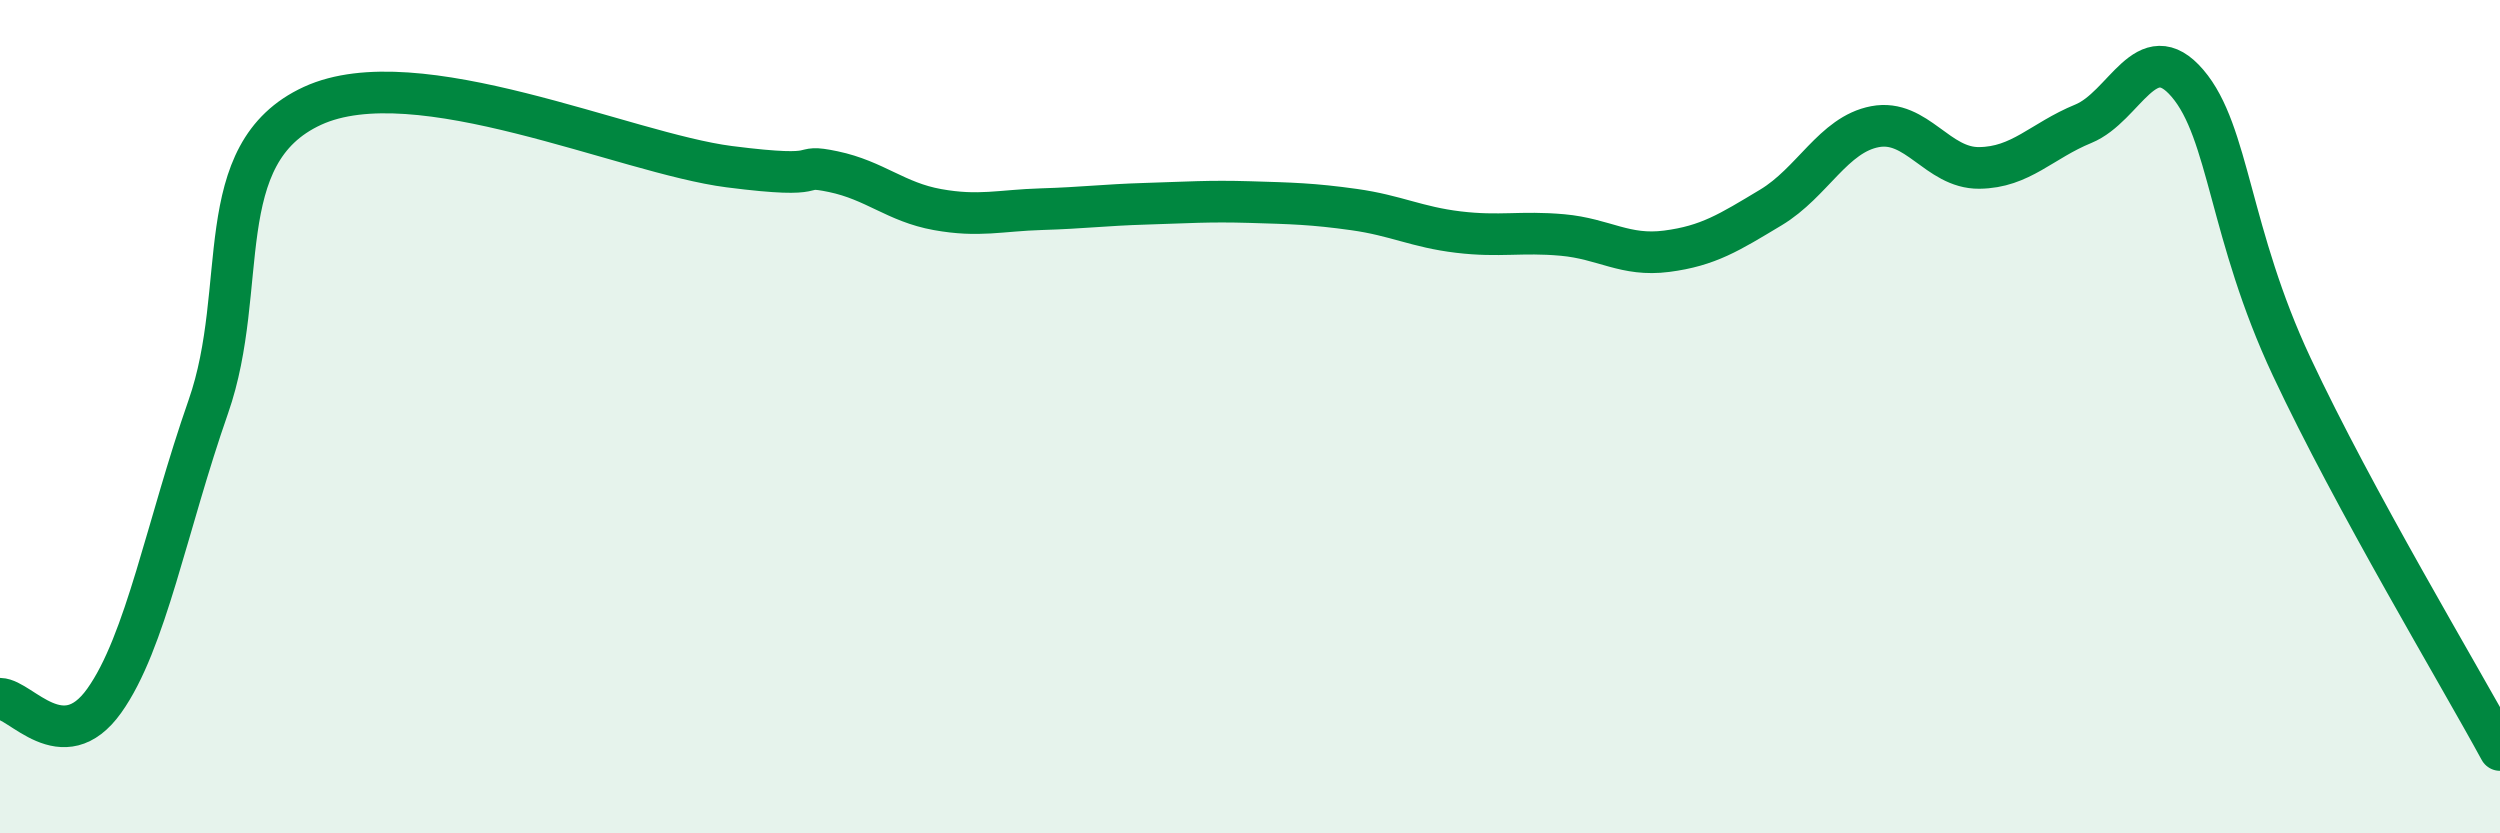
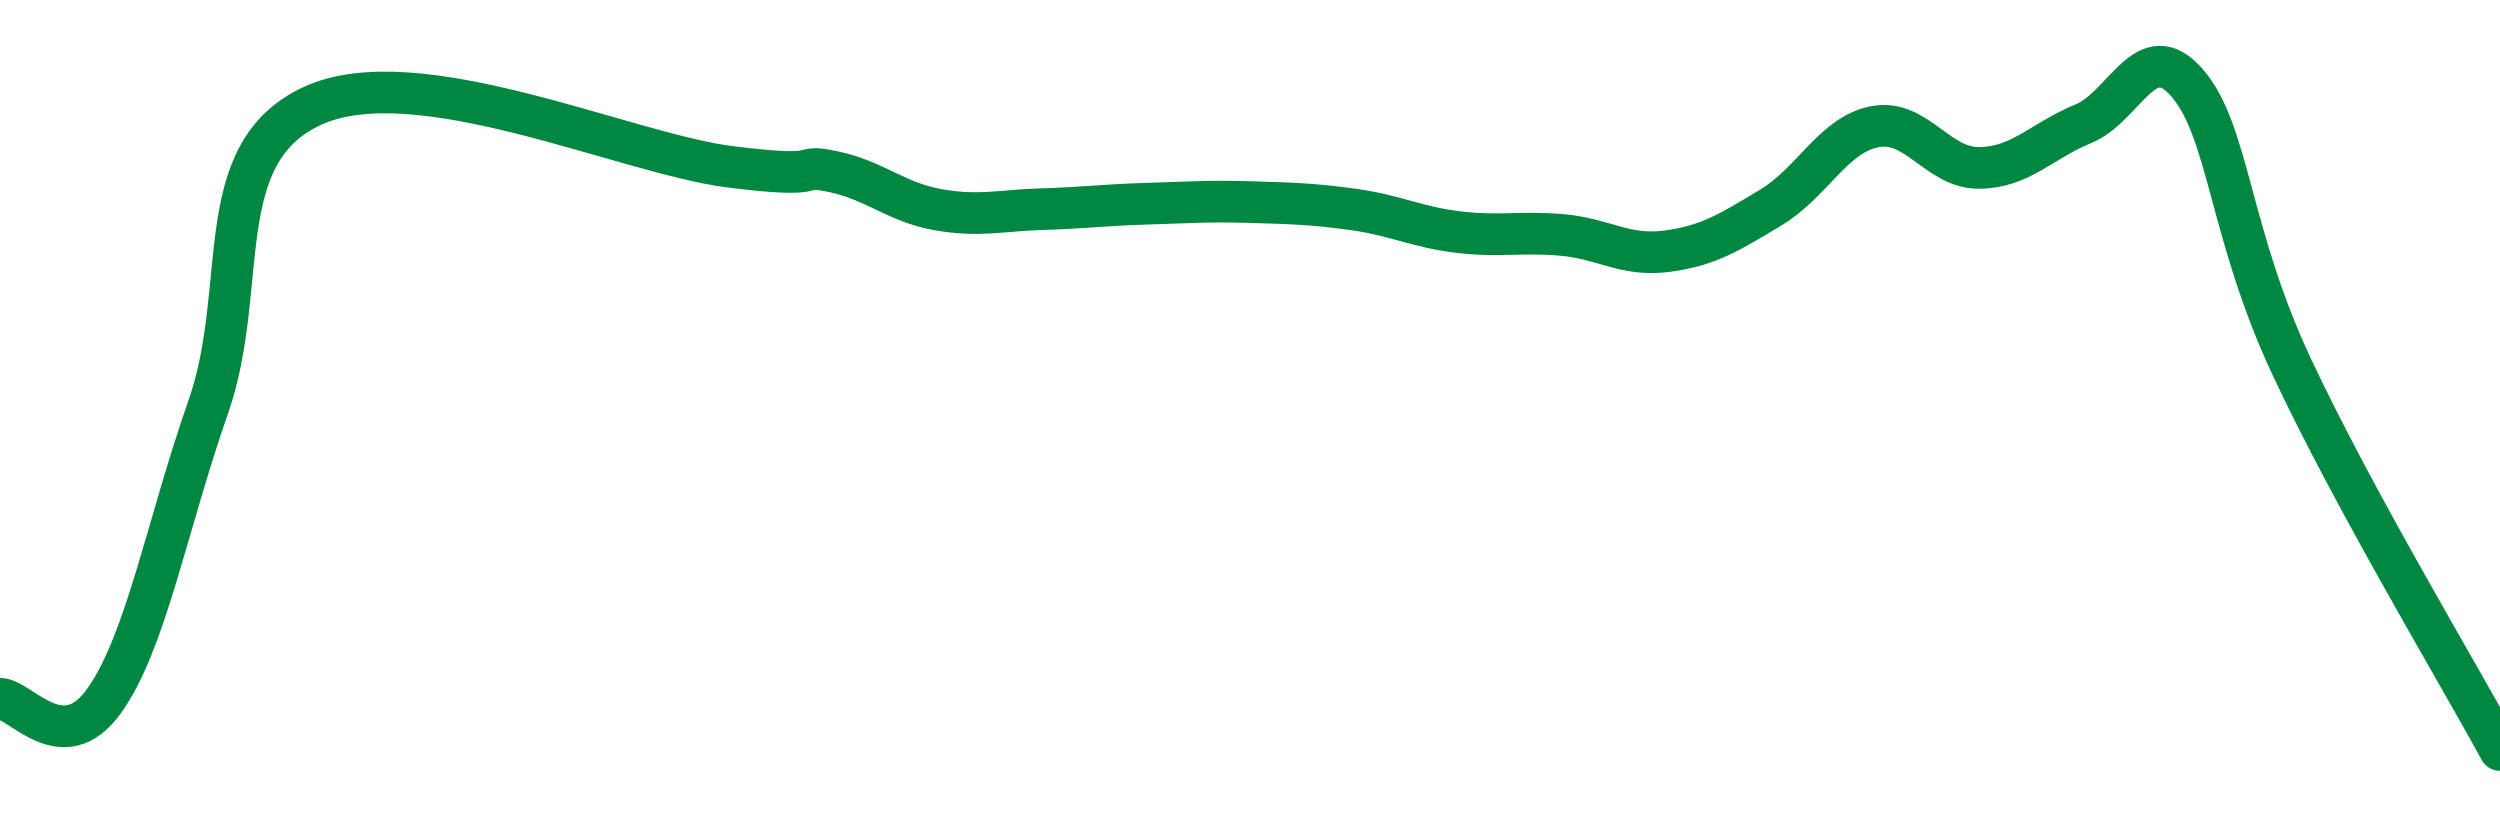
<svg xmlns="http://www.w3.org/2000/svg" width="60" height="20" viewBox="0 0 60 20">
-   <path d="M 0,16.77 C 0.5,16.78 1.5,18.22 2.5,16.82 C 3.5,15.42 4,12.62 5,9.76 C 6,6.9 5,3.69 7.5,2.54 C 10,1.39 15,3.68 17.5,4 C 20,4.32 19,3.91 20,4.12 C 21,4.33 21.5,4.85 22.5,5.03 C 23.5,5.21 24,5.05 25,5.02 C 26,4.99 26.5,4.92 27.5,4.89 C 28.5,4.86 29,4.82 30,4.85 C 31,4.88 31.5,4.89 32.5,5.03 C 33.5,5.17 34,5.45 35,5.57 C 36,5.69 36.5,5.55 37.5,5.64 C 38.5,5.73 39,6.16 40,6.03 C 41,5.9 41.5,5.58 42.5,4.98 C 43.5,4.38 44,3.23 45,3.04 C 46,2.85 46.5,4.04 47.5,4.03 C 48.5,4.02 49,3.38 50,2.97 C 51,2.56 51.5,0.83 52.5,2 C 53.5,3.17 53.5,5.6 55,8.8 C 56.5,12 59,16.16 60,18L60 20L0 20Z" fill="#008740" opacity="0.1" stroke-linecap="round" stroke-linejoin="round" />
  <path d="M 0,16.77 C 0.5,16.78 1.5,18.22 2.5,16.82 C 3.5,15.42 4,12.62 5,9.76 C 6,6.9 5,3.69 7.5,2.54 C 10,1.39 15,3.68 17.5,4 C 20,4.32 19,3.91 20,4.12 C 21,4.33 21.5,4.85 22.5,5.03 C 23.5,5.21 24,5.05 25,5.02 C 26,4.99 26.5,4.92 27.5,4.89 C 28.5,4.86 29,4.82 30,4.85 C 31,4.88 31.5,4.89 32.5,5.03 C 33.5,5.17 34,5.45 35,5.57 C 36,5.69 36.5,5.55 37.5,5.64 C 38.5,5.73 39,6.16 40,6.03 C 41,5.9 41.5,5.58 42.5,4.98 C 43.5,4.38 44,3.23 45,3.04 C 46,2.85 46.5,4.04 47.5,4.03 C 48.5,4.02 49,3.38 50,2.97 C 51,2.56 51.5,0.83 52.5,2 C 53.5,3.17 53.5,5.6 55,8.8 C 56.5,12 59,16.16 60,18" stroke="#008740" stroke-width="1" fill="none" stroke-linecap="round" stroke-linejoin="round" />
</svg>